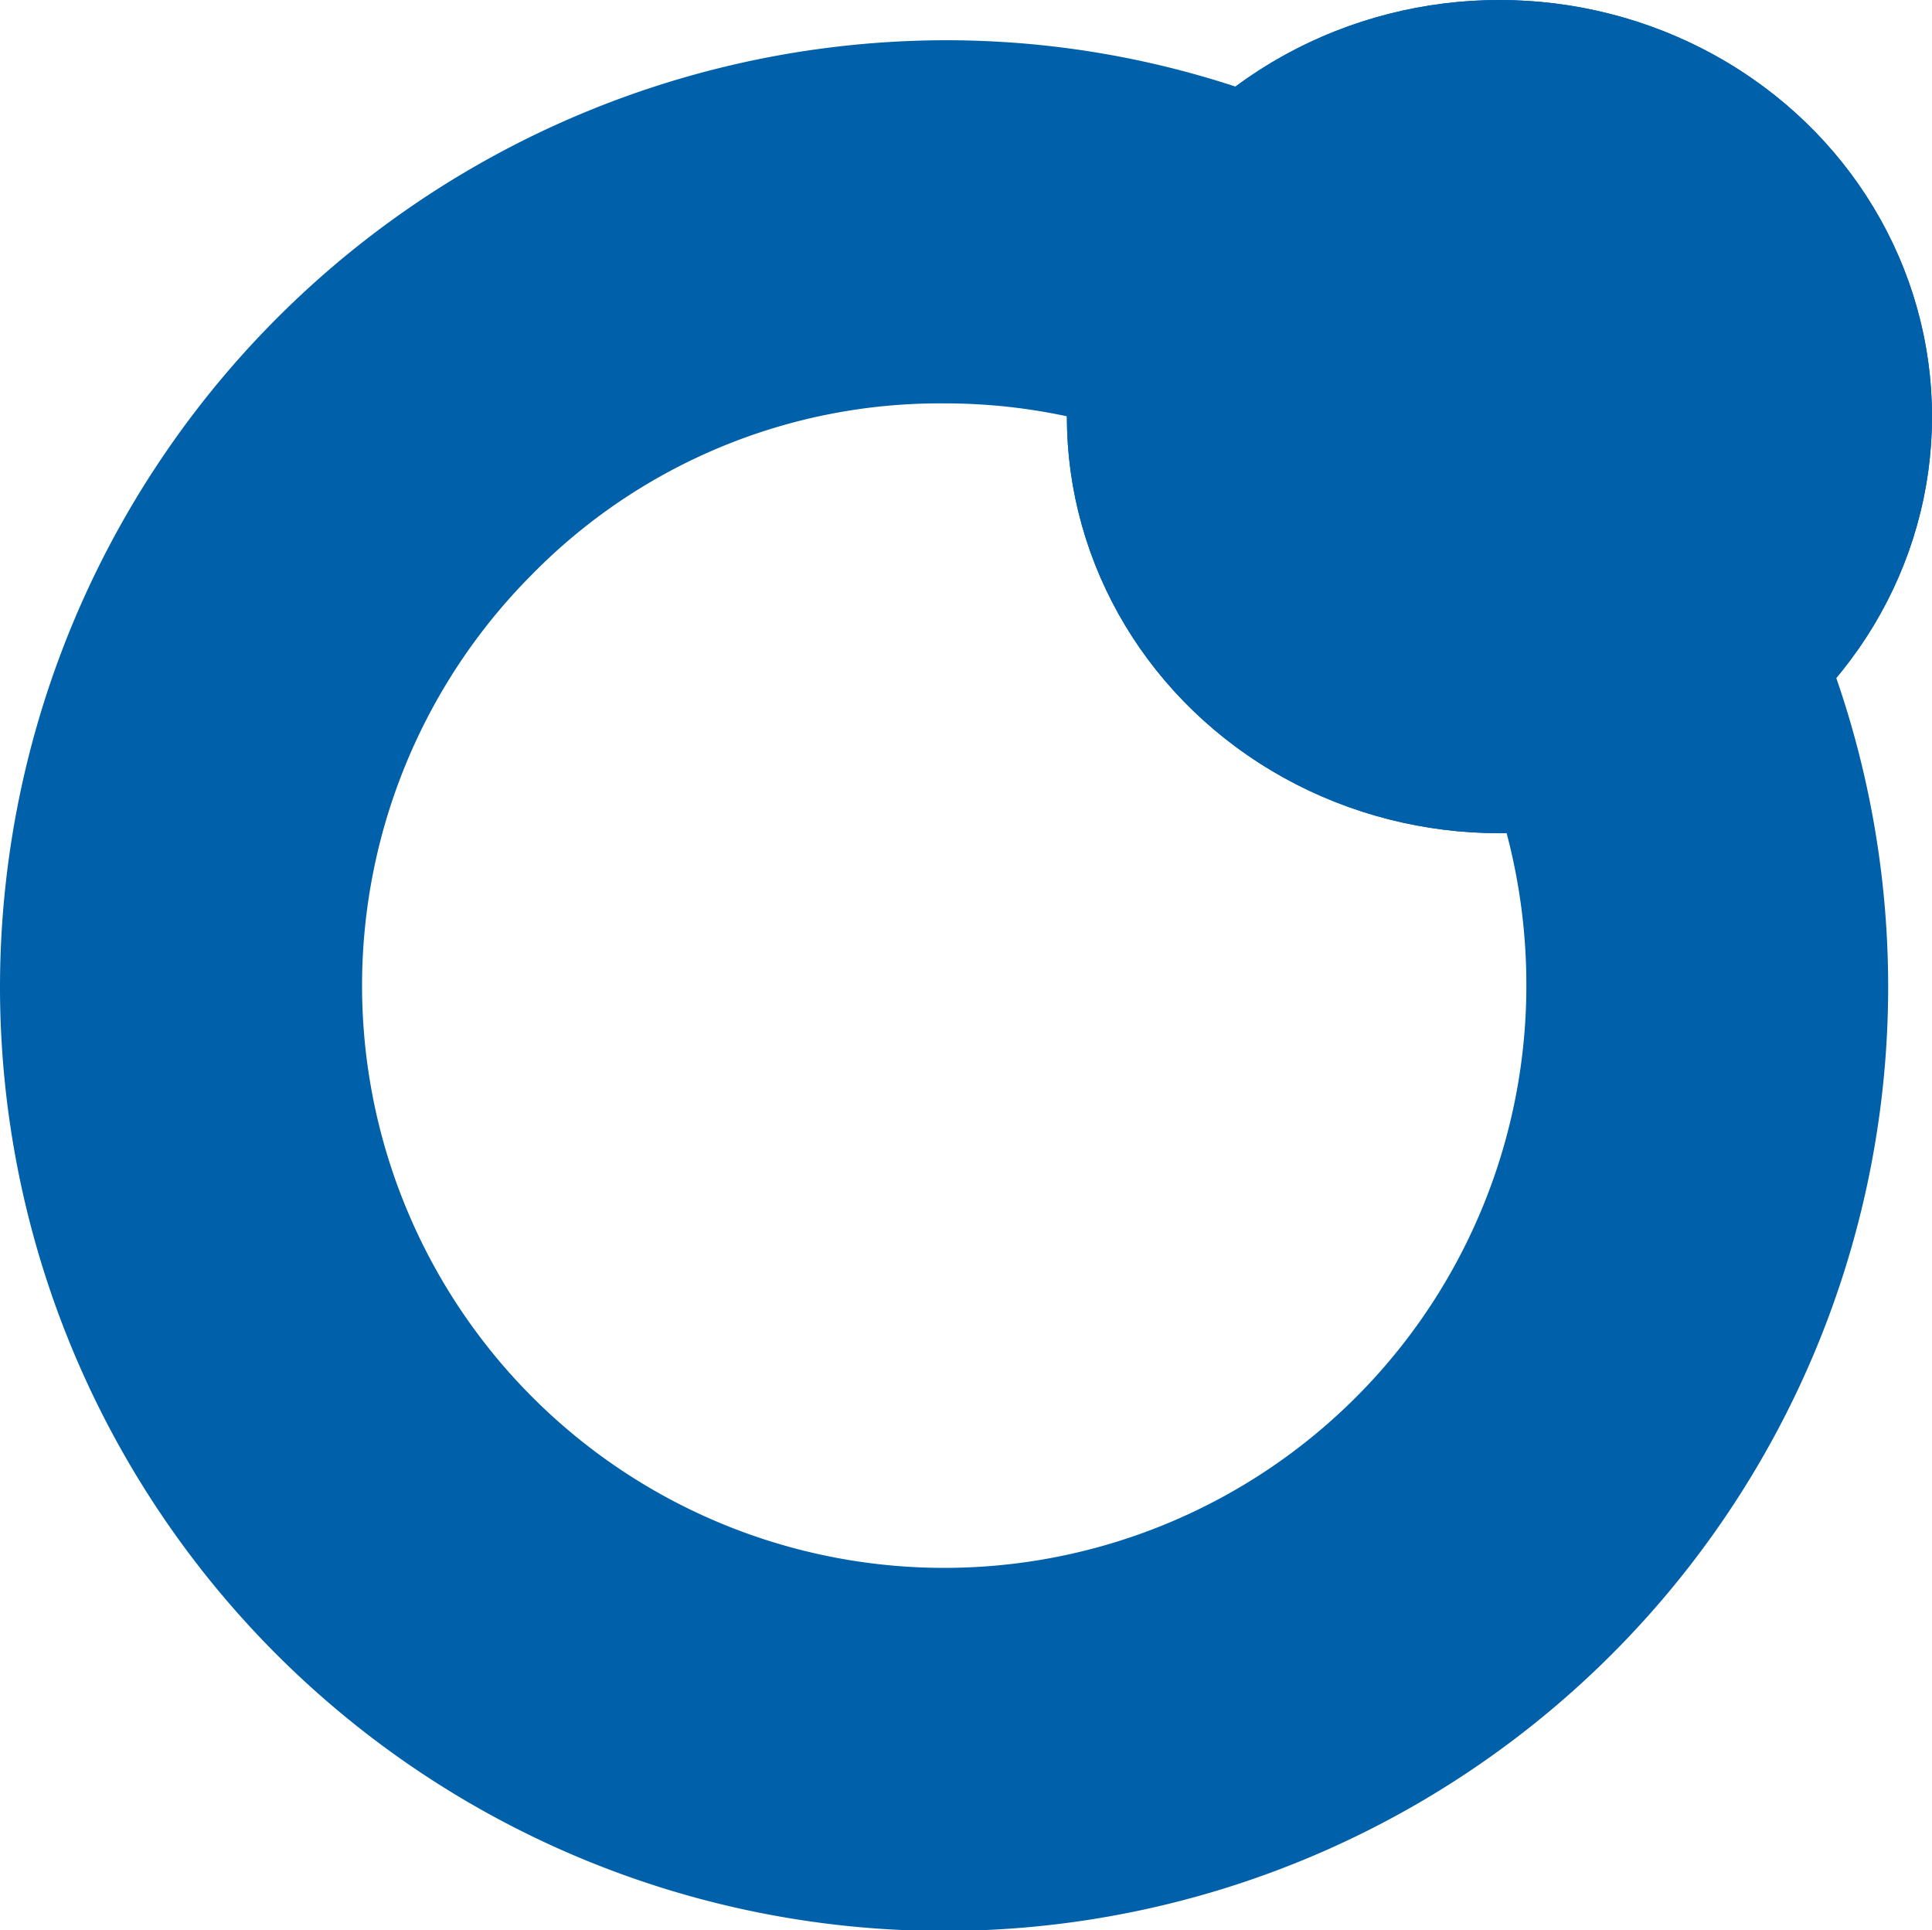
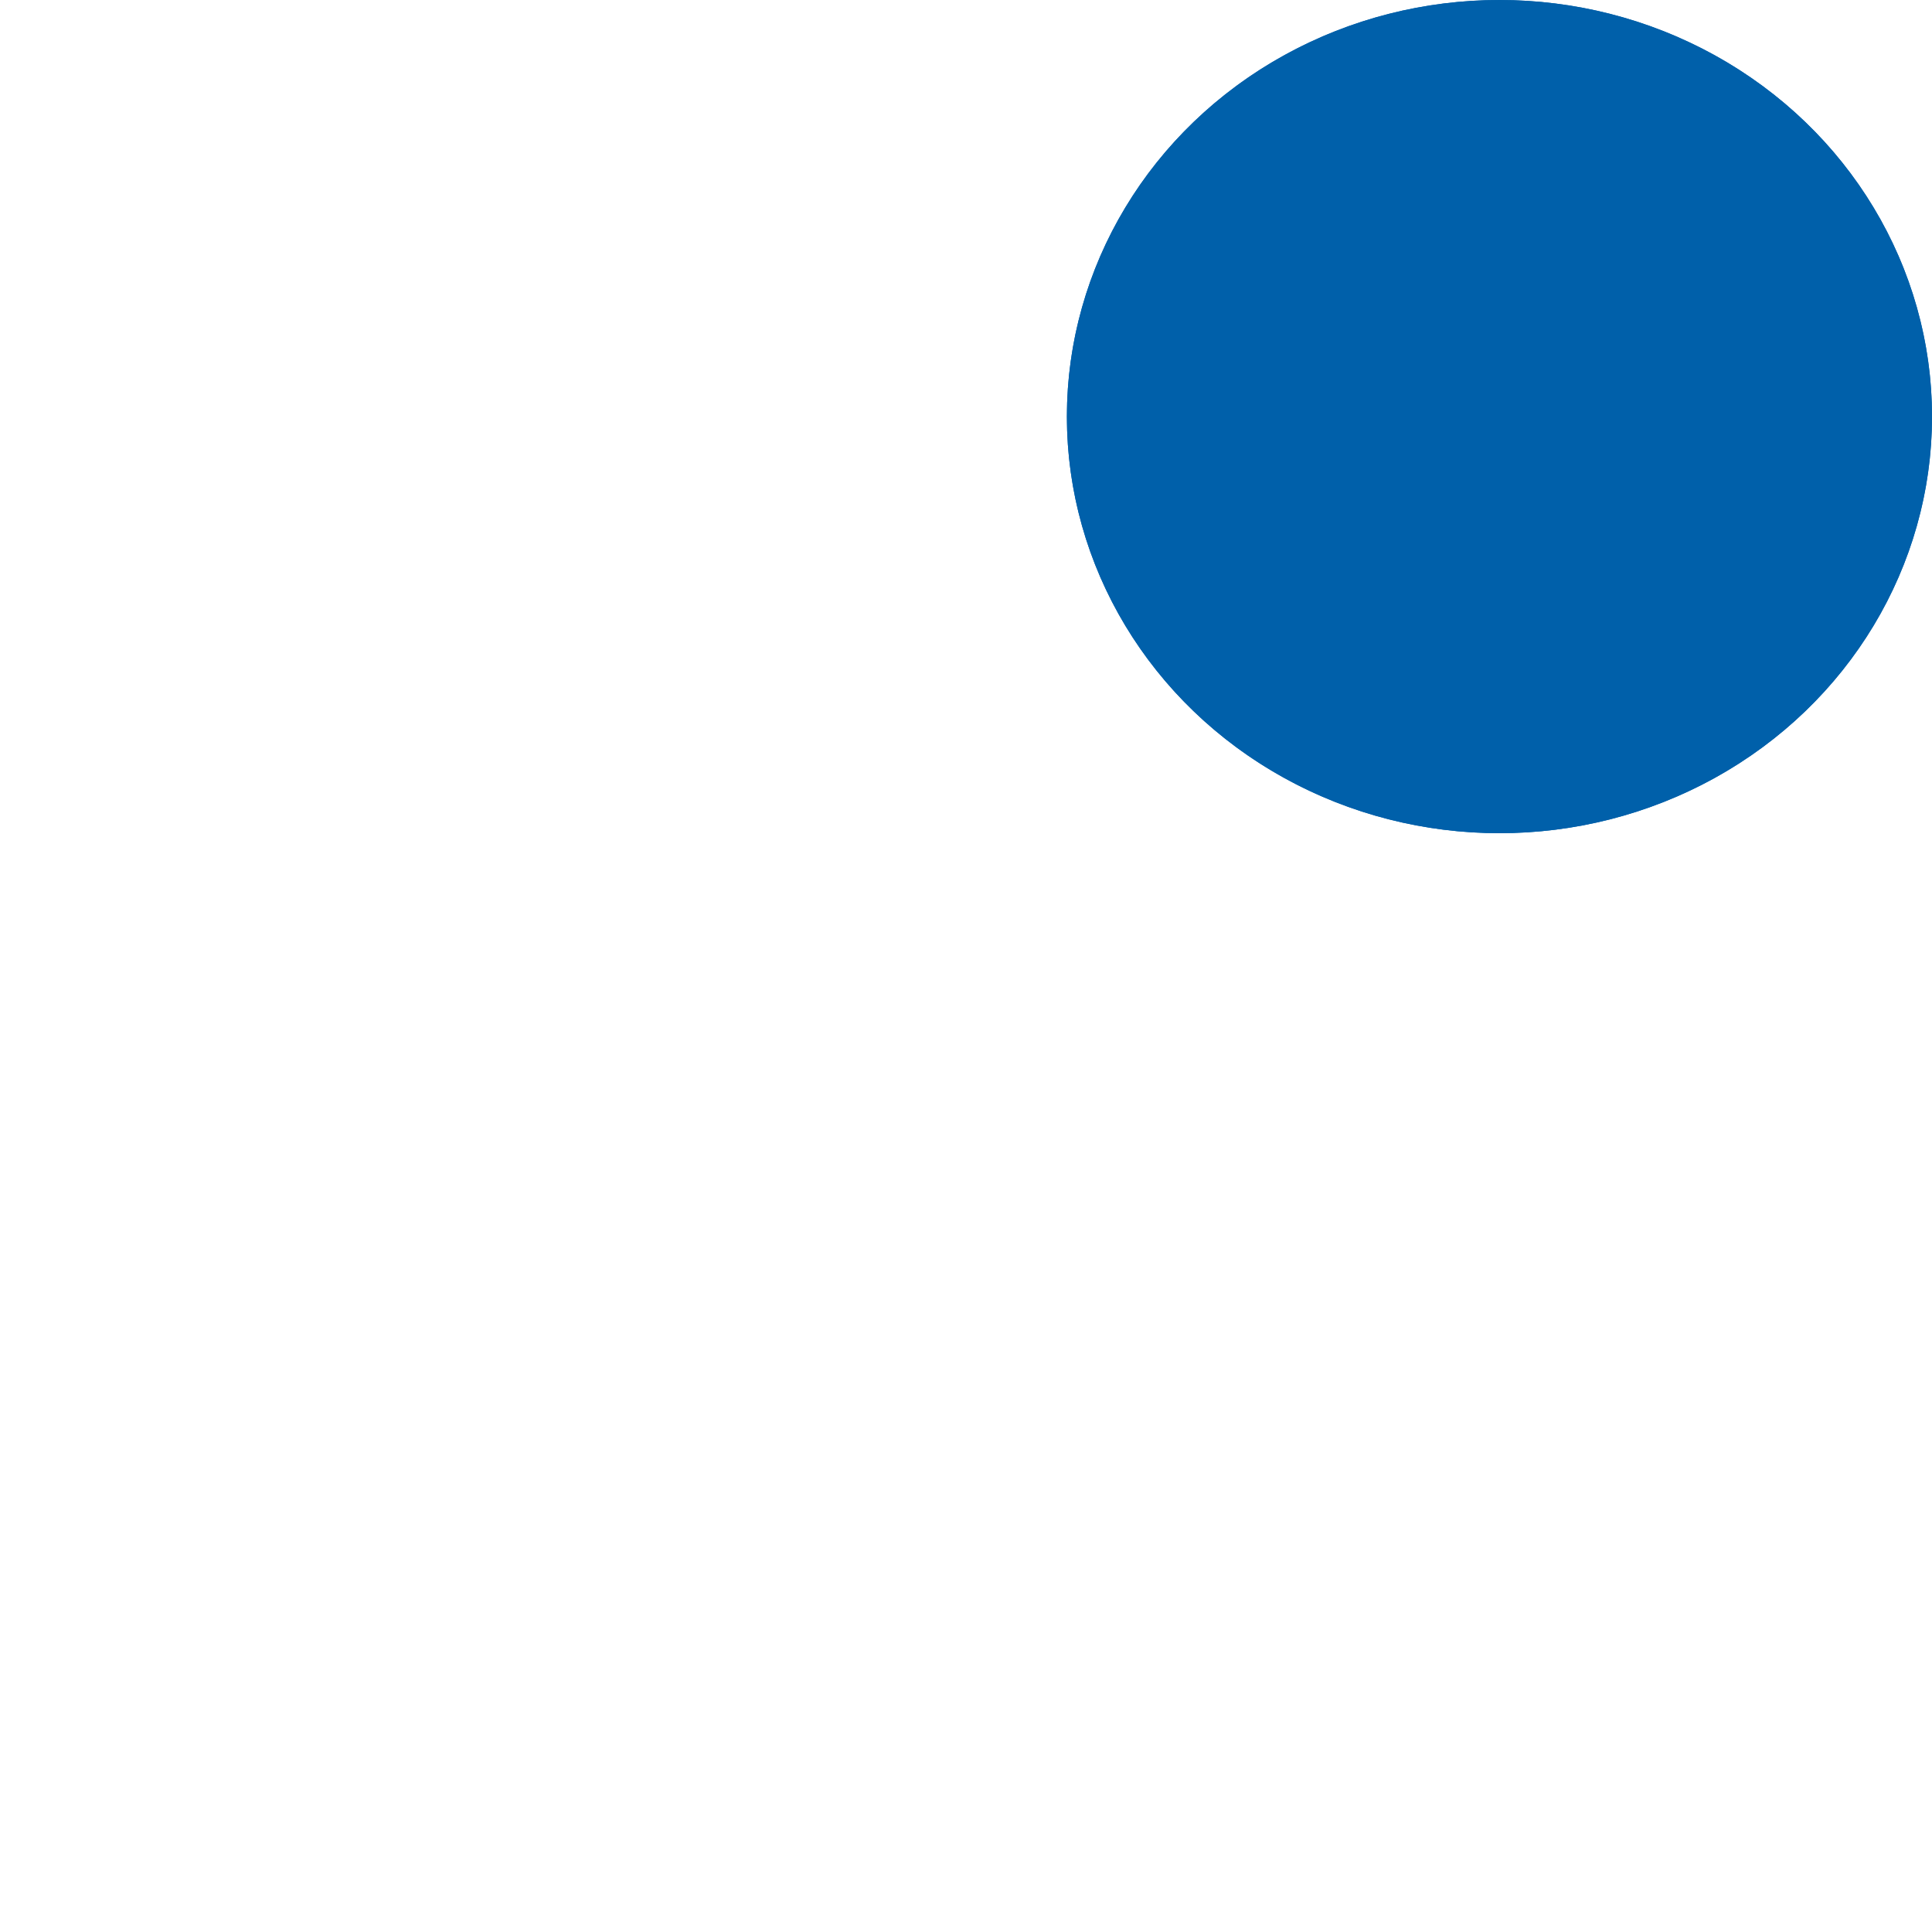
<svg xmlns="http://www.w3.org/2000/svg" width="60.298" height="60.227" viewBox="0 0 60.298 60.227">
  <g id="Group_2000" data-name="Group 2000" transform="translate(0 0.054)">
-     <path id="Path_4726" data-name="Path 4726" d="M5716.446,4a28.924,28.924,0,0,1,15.4,4.389,8.239,8.239,0,0,0-6.624,9.177,18.16,18.16,0,0,0-8.777-2.234,17.832,17.832,0,0,0-12.849,5.347,18.169,18.169,0,1,0,31.042,12.848,18.469,18.469,0,0,0-2.234-8.858,5.65,5.65,0,0,0,2.314,0,8.332,8.332,0,0,0,6.862-6.543A29.465,29.465,0,1,1,5687,33.526,29.561,29.561,0,0,1,5716.446,4Z" transform="translate(-5687 -2.798)" fill="#0060aa" />
    <g id="Ellipse_19" data-name="Ellipse 19" transform="translate(33.298 -0.054)" fill="#0060aa" stroke="#0060aa" stroke-width="5">
      <ellipse cx="13.5" cy="13" rx="13.5" ry="13" stroke="none" />
      <ellipse cx="13.5" cy="13" rx="11" ry="10.5" fill="none" />
    </g>
  </g>
</svg>